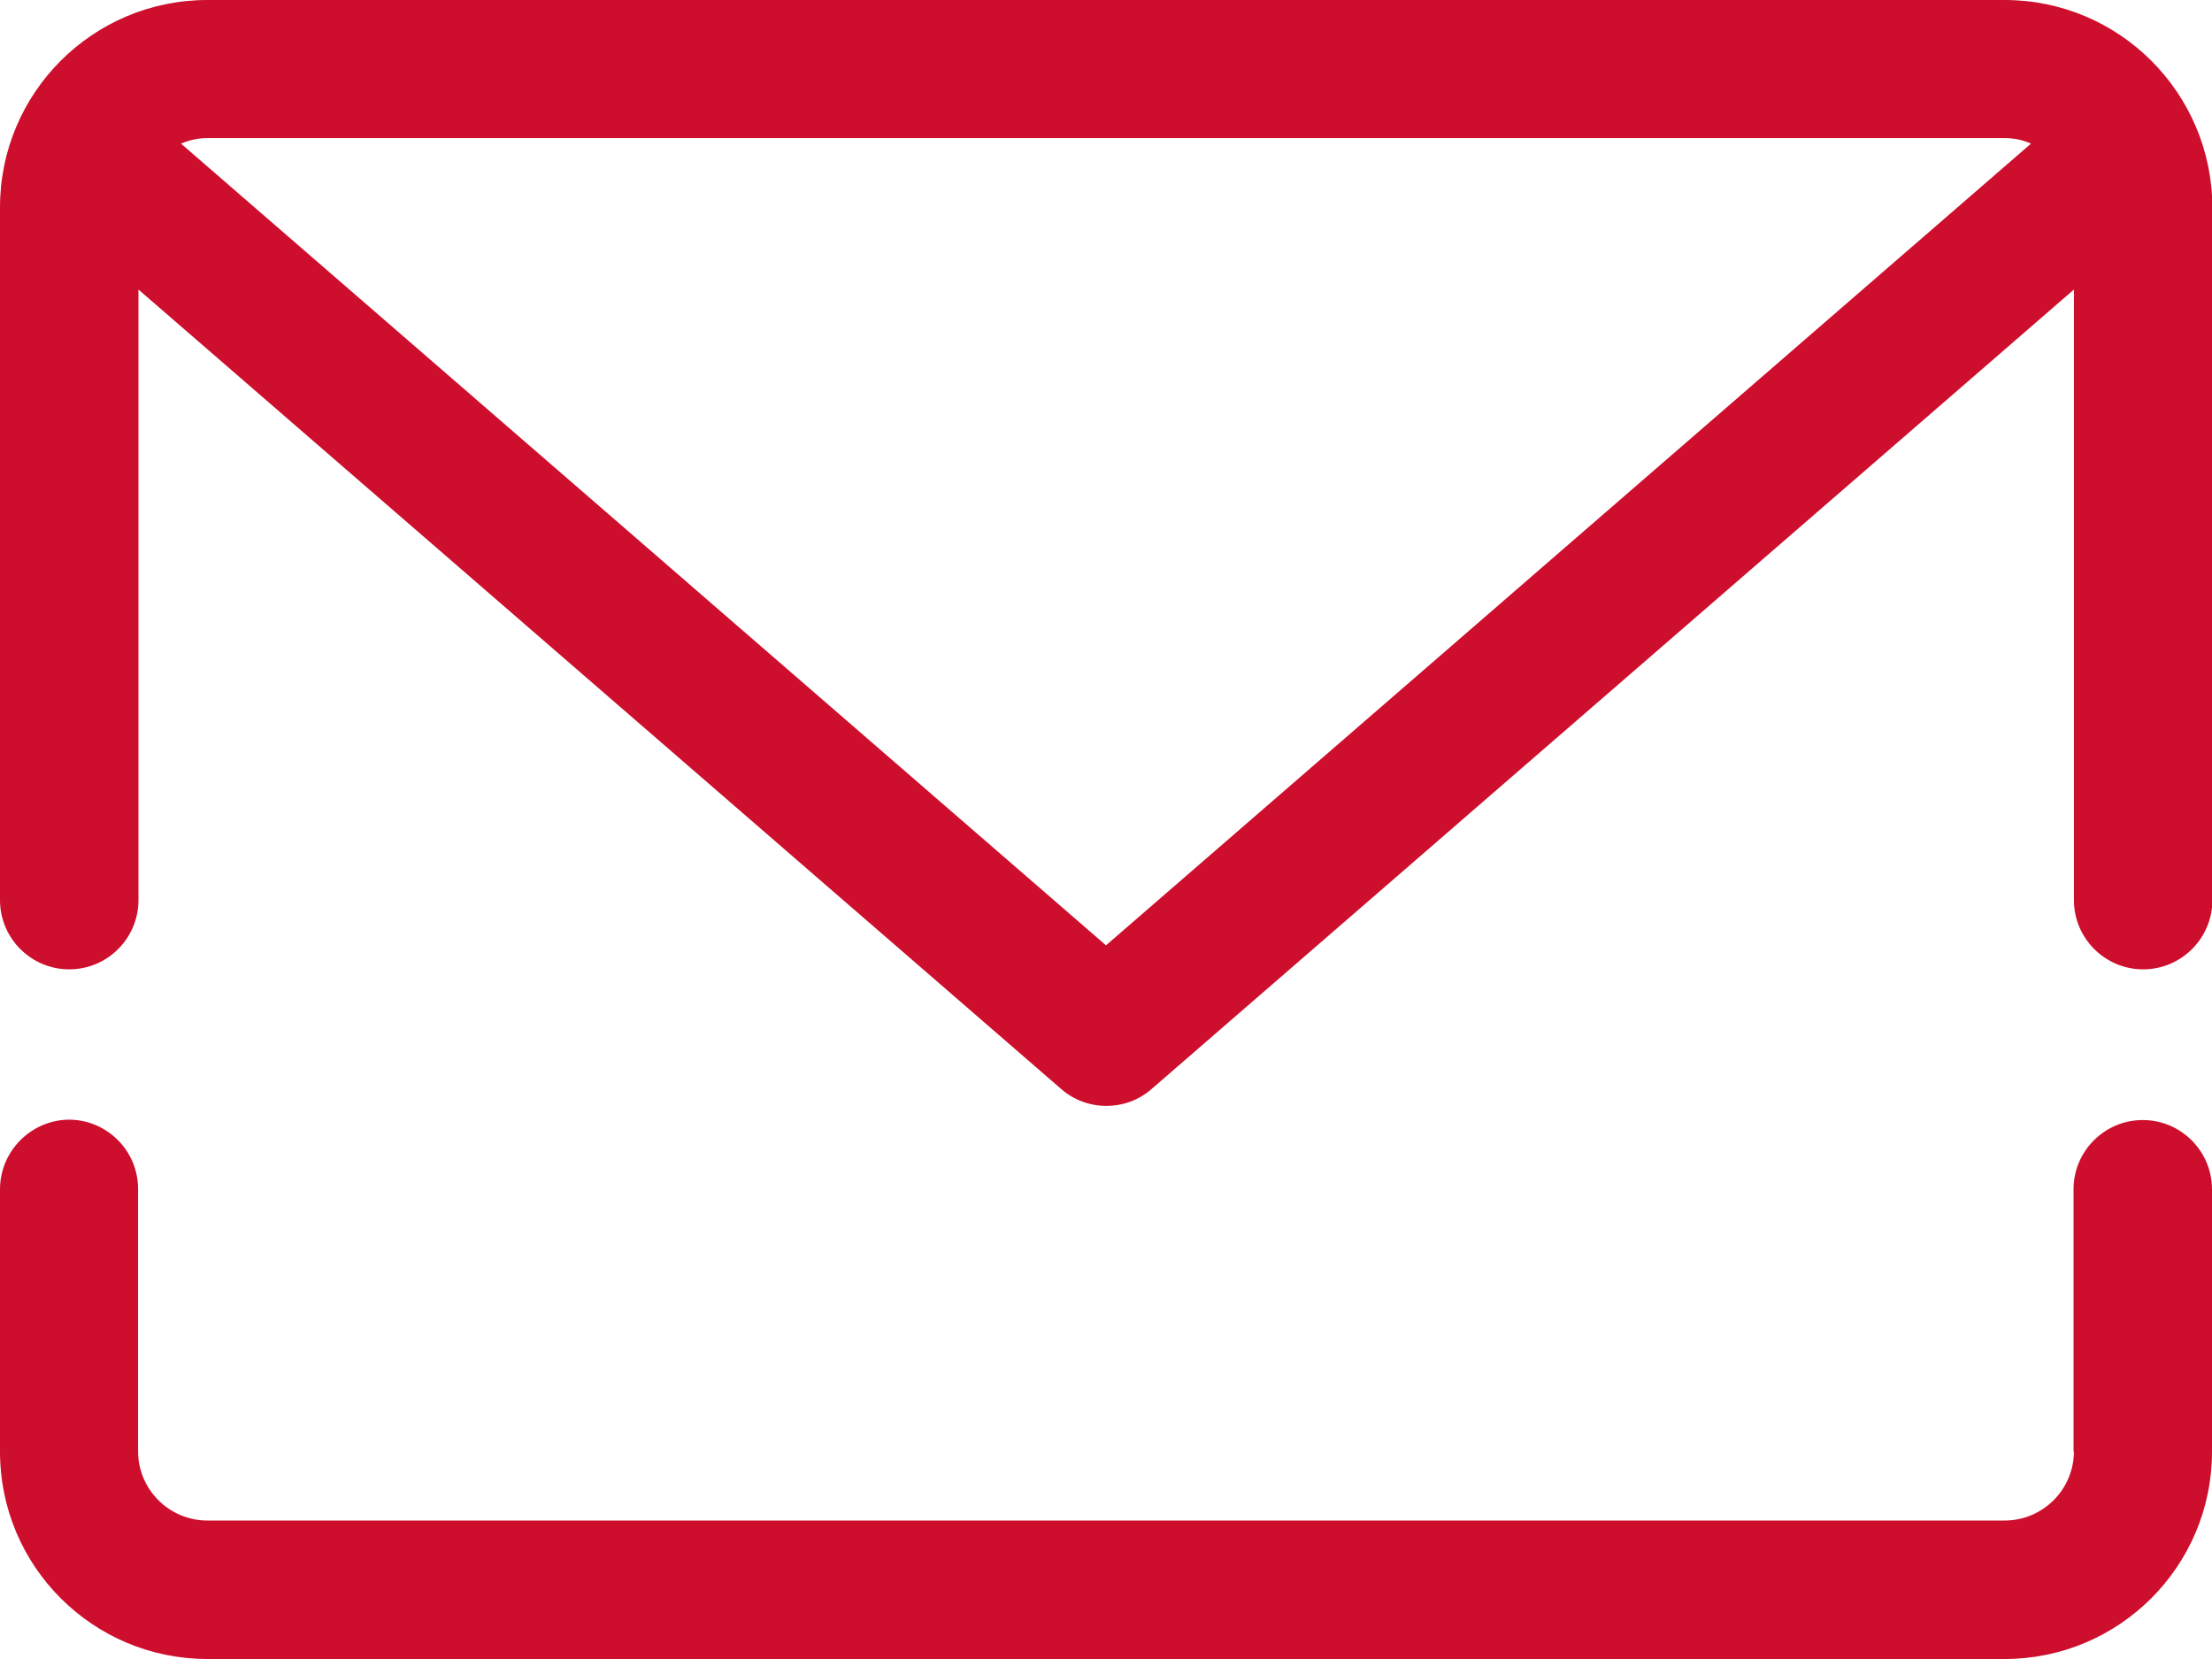
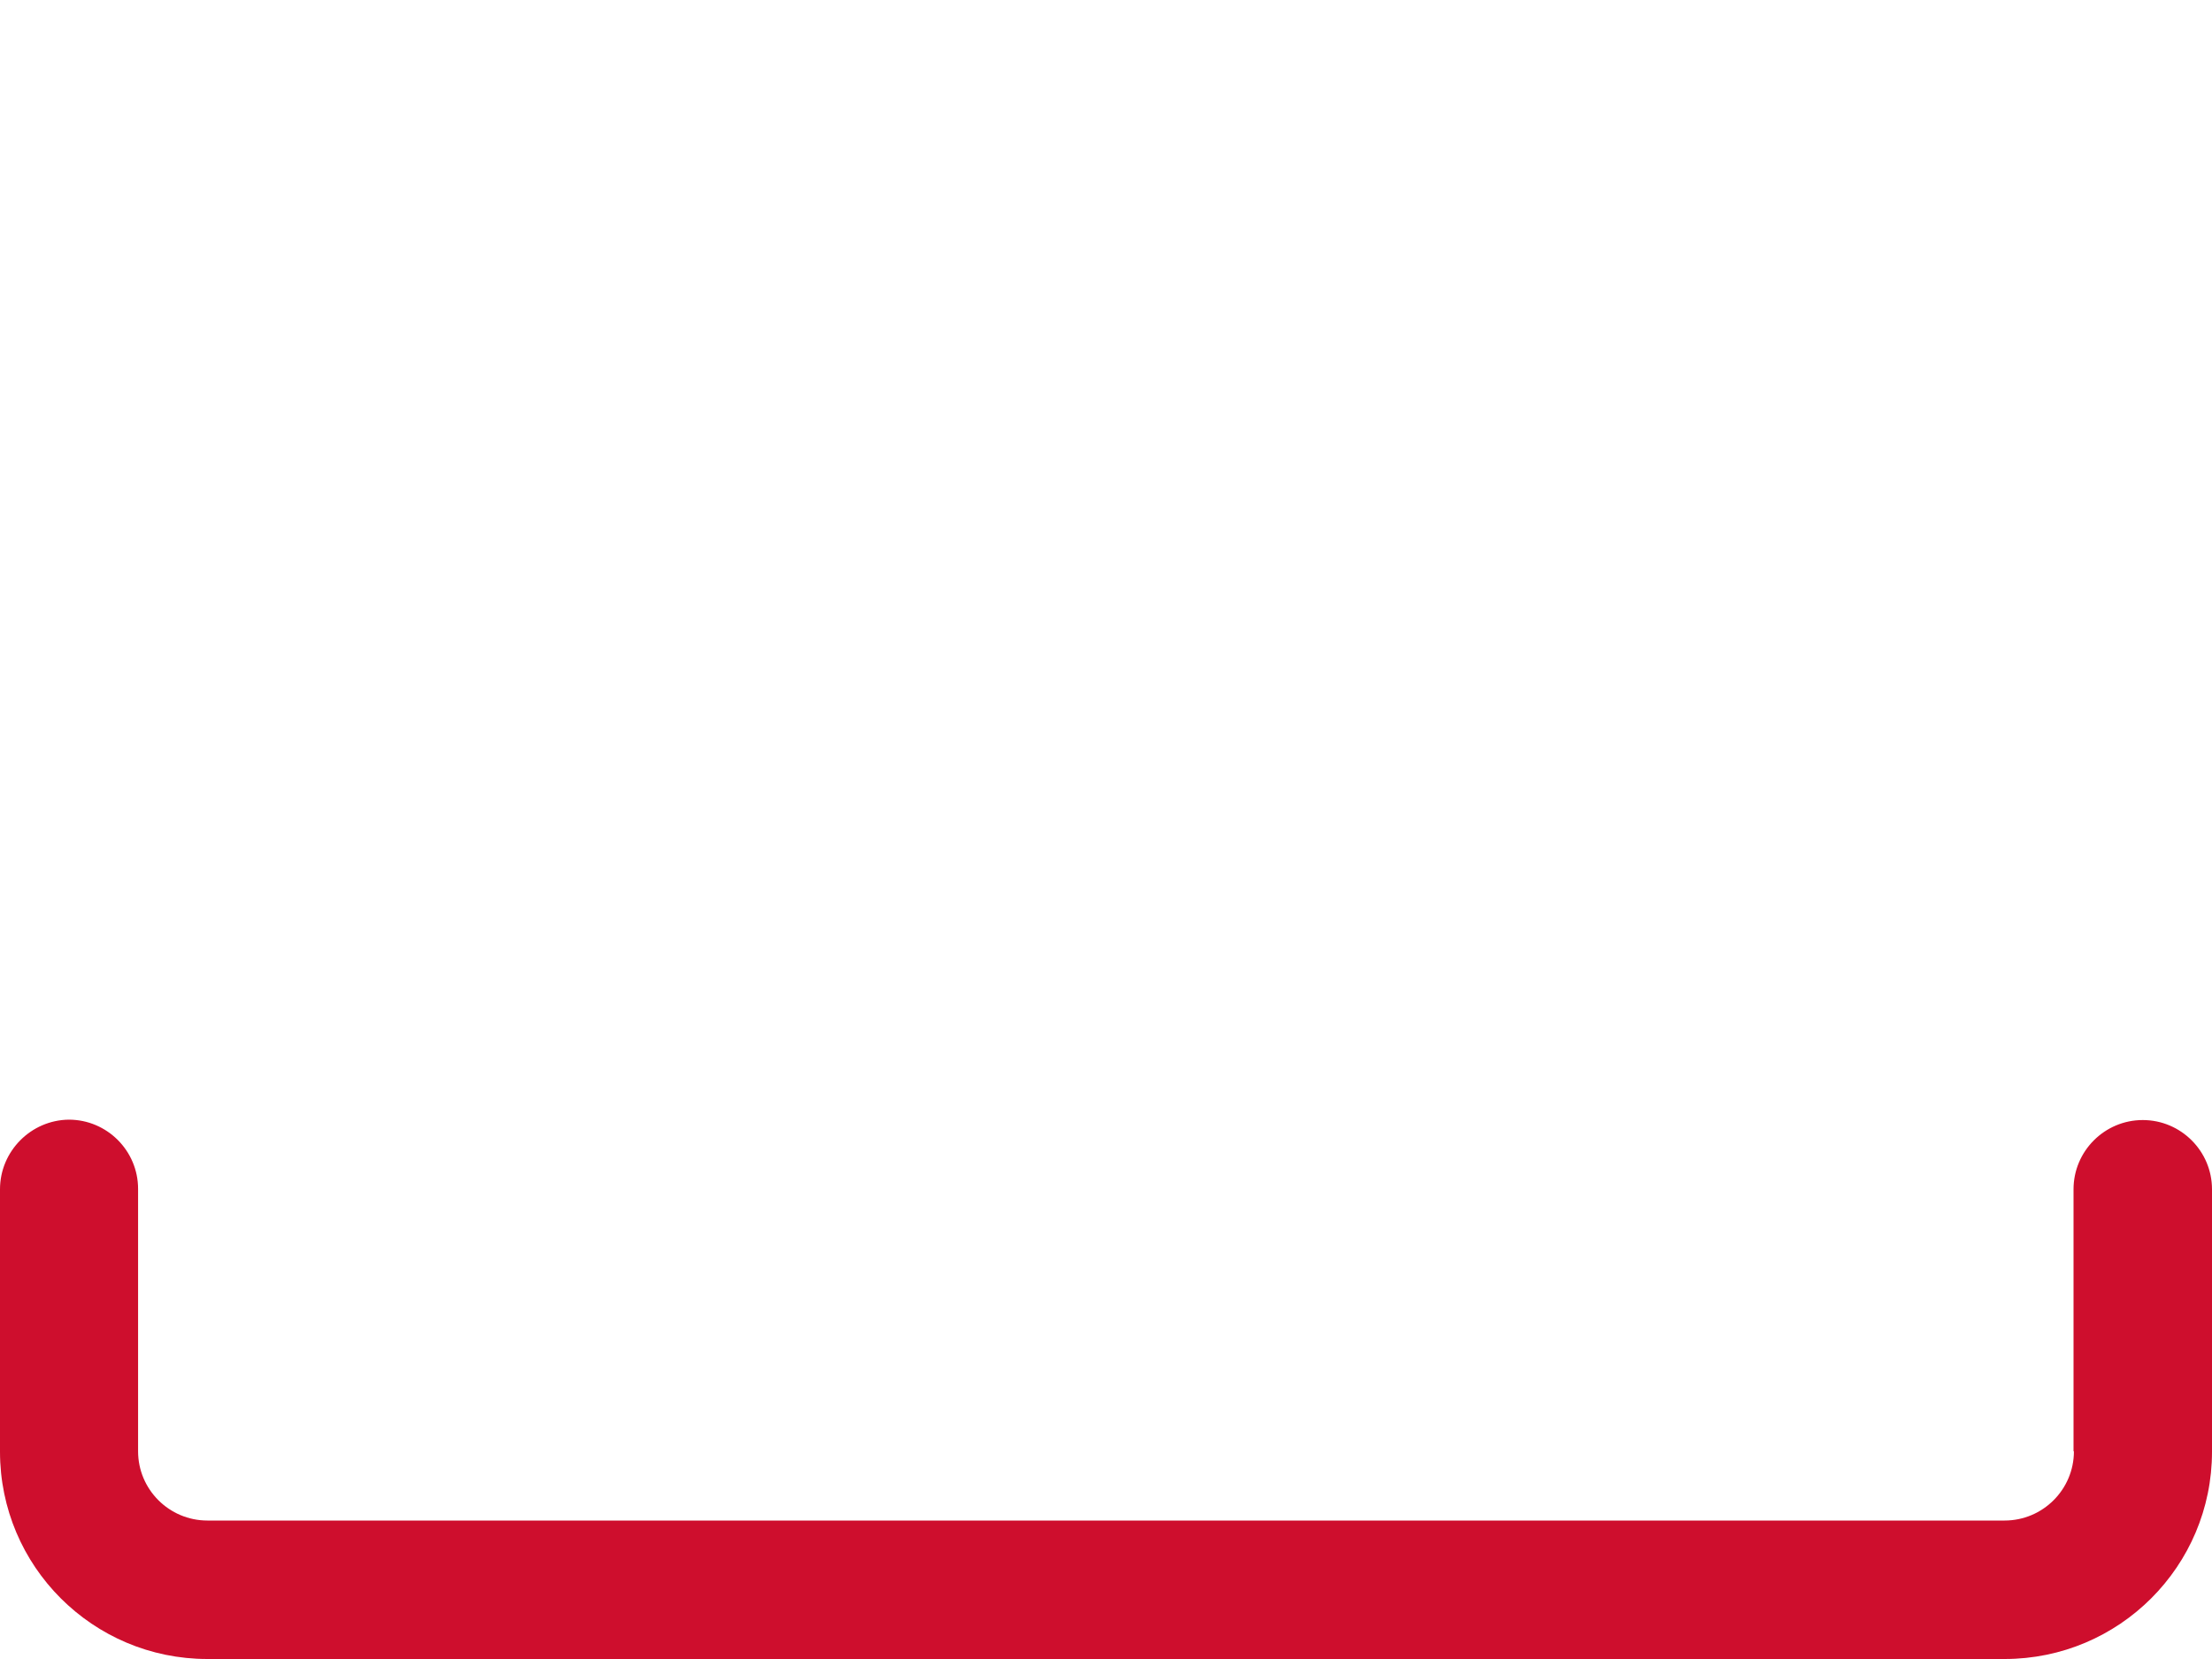
<svg xmlns="http://www.w3.org/2000/svg" width="40" height="30" viewBox="0 0 40 30" fill="none">
  <g clip-path="url(#clip0)">
-     <path d="M36.25 0H3.75C1.679 0 0 1.679 0 3.749V16.277C0 16.967 0.562 17.529 1.252 17.529C1.942 17.529 2.504 16.967 2.504 16.277V5.236L19.189 19.692C19.424 19.898 19.715 19.998 20.007 19.998C20.299 19.998 20.59 19.898 20.825 19.692L37.503 5.236V16.277C37.503 16.967 38.065 17.529 38.755 17.529C39.445 17.529 40.007 16.967 40.007 16.277V3.749C40 1.679 38.321 0 36.25 0ZM20 17.095L3.273 2.597C3.422 2.533 3.586 2.497 3.75 2.497H36.25C36.421 2.497 36.585 2.533 36.727 2.597L20 17.095Z" fill="#CE0E2D" />
    <path d="M37.503 26.244C37.503 26.934 36.941 27.496 36.25 27.496H3.75C3.059 27.496 2.497 26.934 2.497 26.244V21.499C2.497 20.809 1.935 20.247 1.245 20.247C0.562 20.254 0 20.816 0 21.506V26.251C0 28.322 1.679 30 3.75 30H36.25C38.321 30 40 28.322 40 26.251V21.506C40 20.816 39.438 20.254 38.748 20.254C38.058 20.254 37.496 20.816 37.496 21.506V26.244H37.503Z" fill="#CE0E2D" />
  </g>
  <defs>
    <clipPath id="clip0">
      <rect width="40" height="30" fill="white" />
    </clipPath>
  </defs>
</svg>